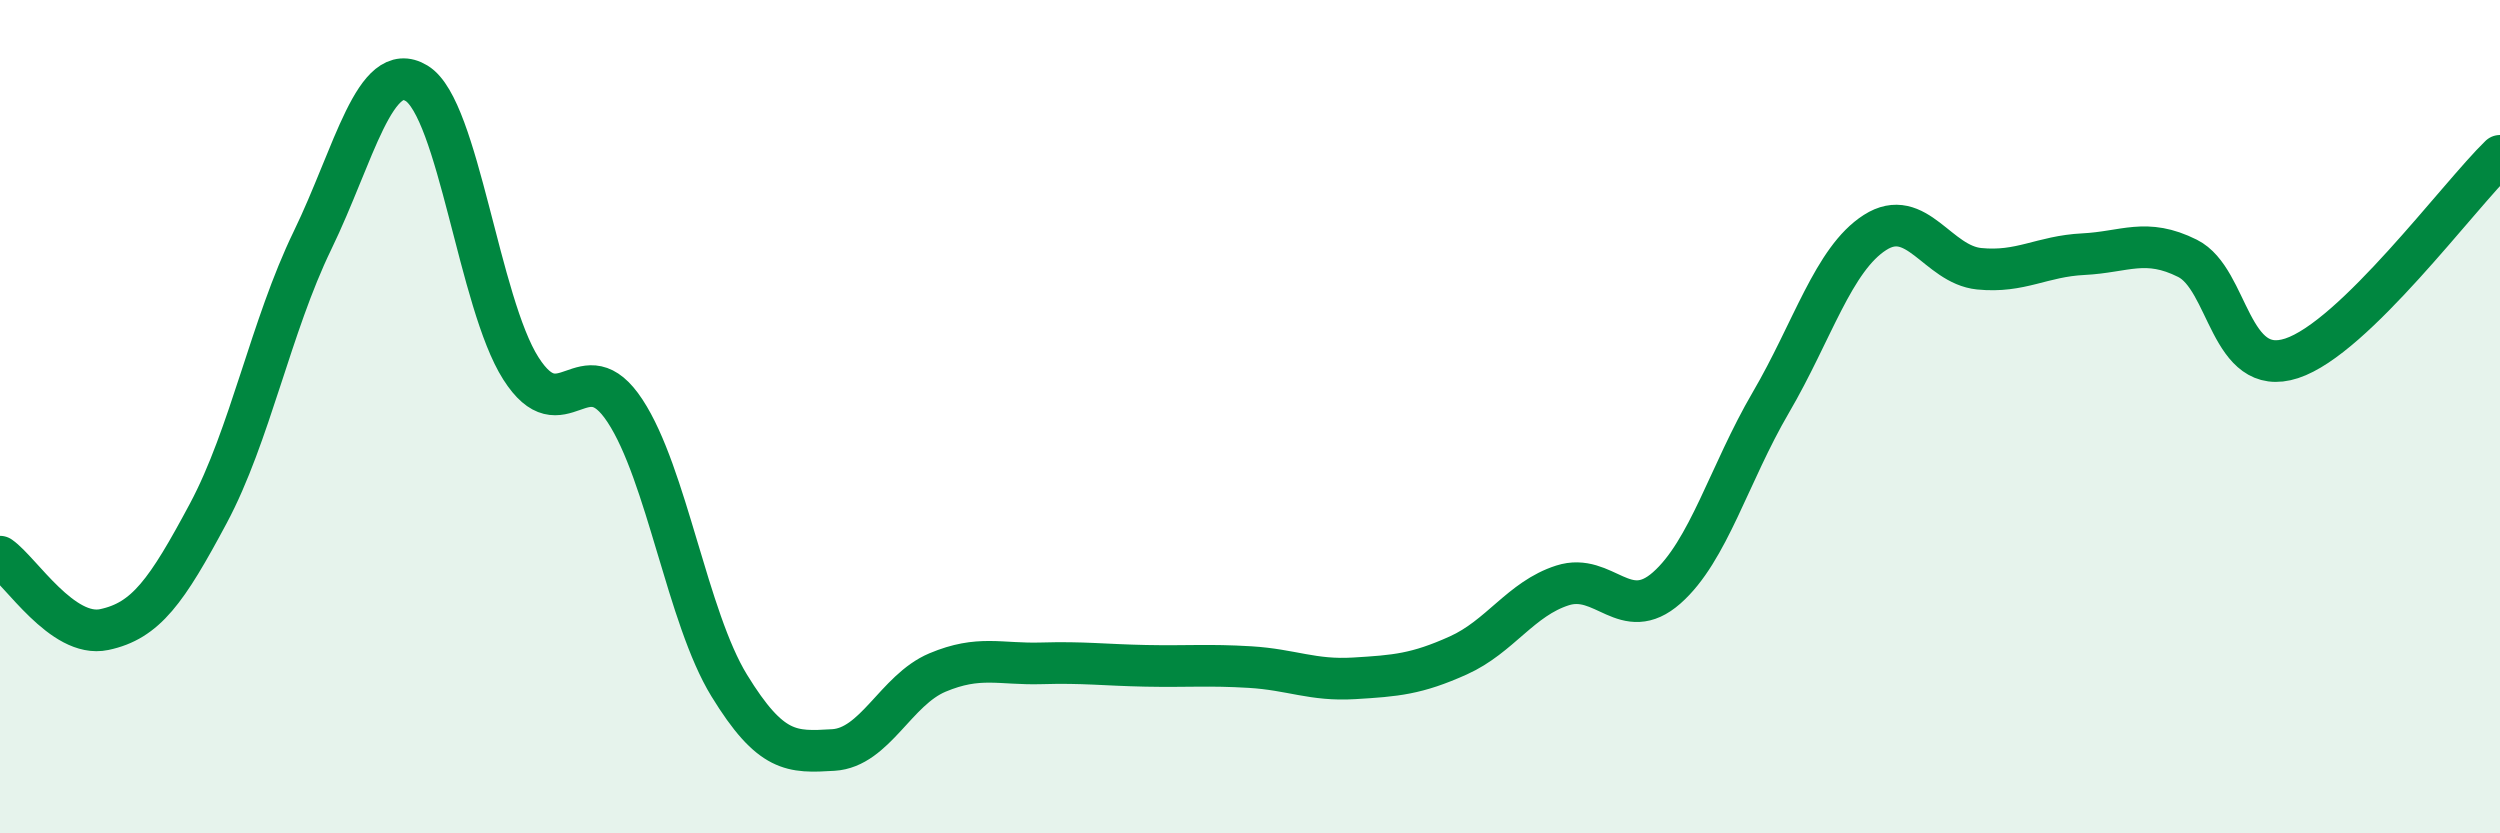
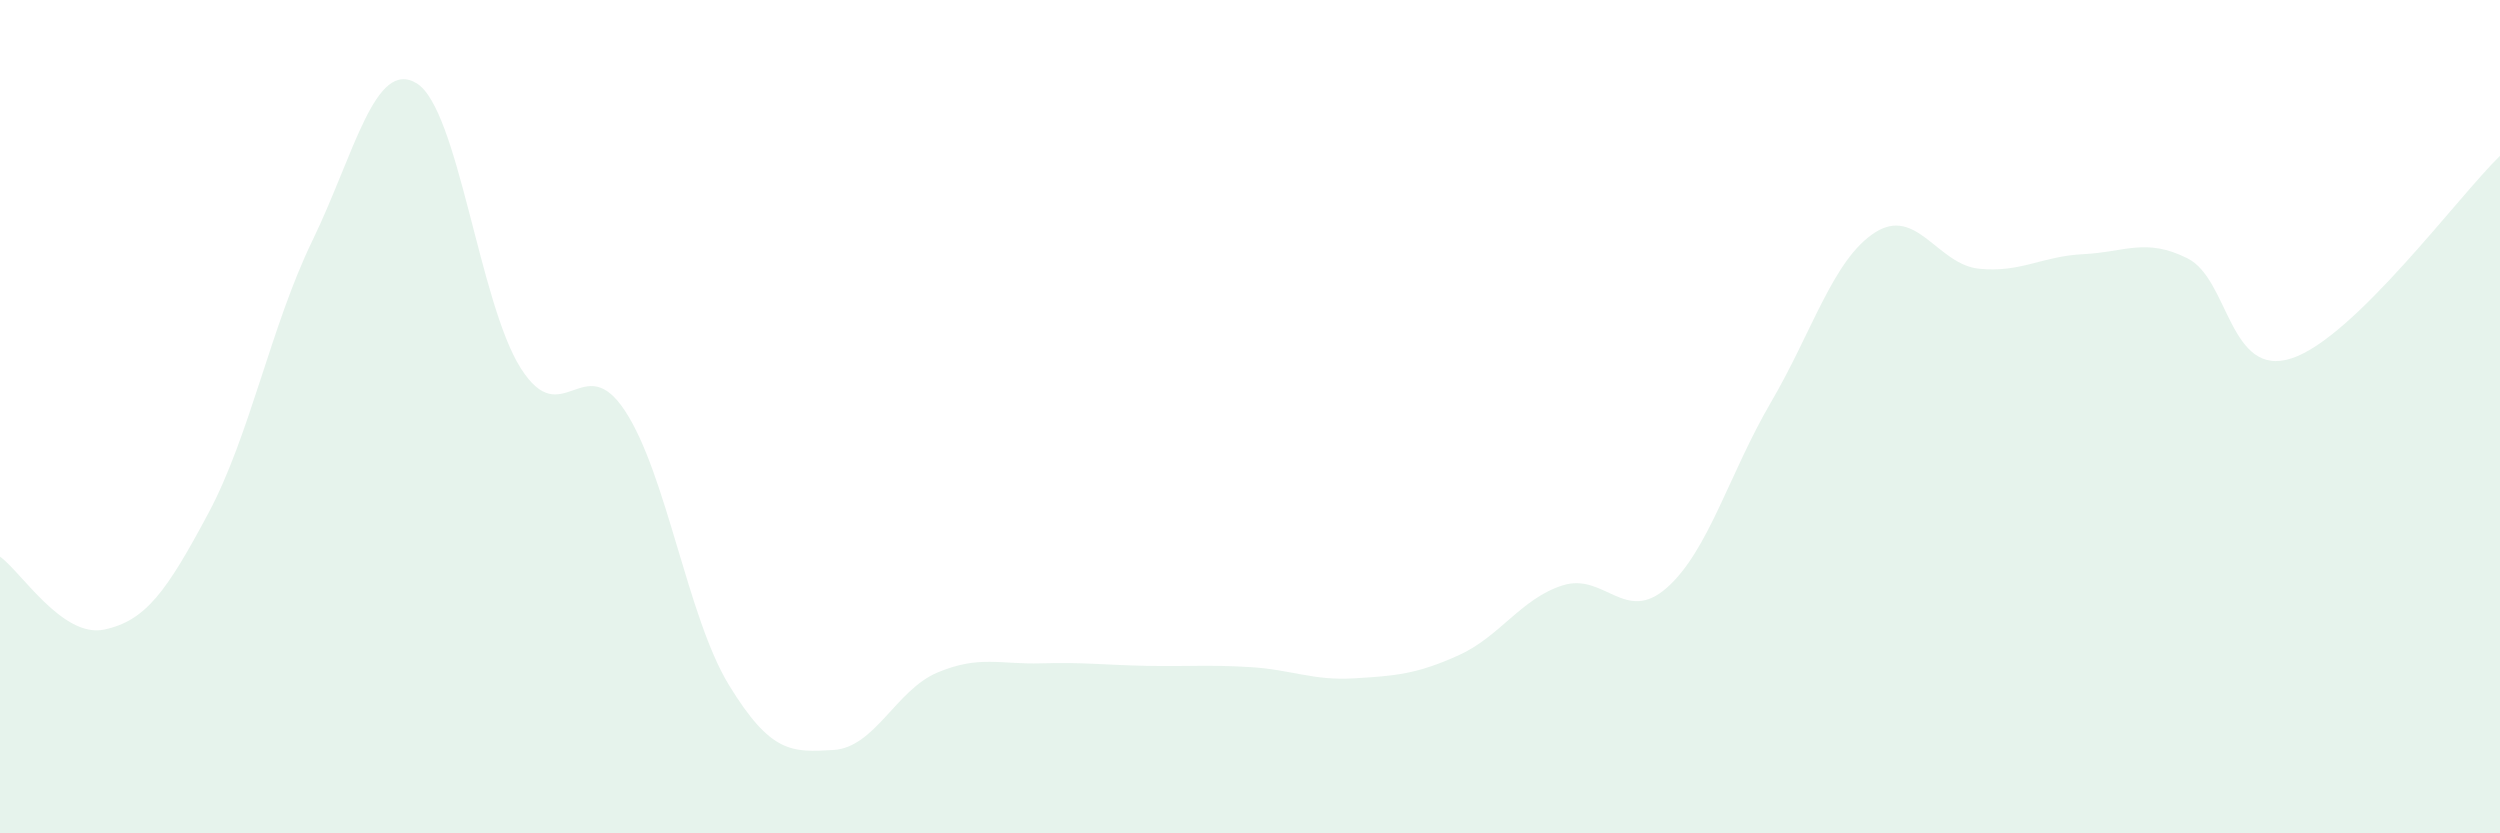
<svg xmlns="http://www.w3.org/2000/svg" width="60" height="20" viewBox="0 0 60 20">
  <path d="M 0,13.36 C 0.5,13.71 1.5,15.32 2.5,15.11 C 3.5,14.9 4,14.19 5,12.32 C 6,10.45 6.5,7.83 7.5,5.77 C 8.5,3.71 9,1.39 10,2 C 11,2.61 11.5,7.27 12.5,8.84 C 13.5,10.41 14,8.34 15,9.86 C 16,11.38 16.5,14.82 17.5,16.45 C 18.5,18.08 19,18.06 20,18 C 21,17.94 21.5,16.56 22.5,16.14 C 23.5,15.72 24,15.95 25,15.92 C 26,15.89 26.5,15.96 27.5,15.98 C 28.5,16 29,15.95 30,16.01 C 31,16.07 31.5,16.34 32.5,16.28 C 33.5,16.22 34,16.18 35,15.73 C 36,15.28 36.5,14.37 37.5,14.05 C 38.5,13.73 39,14.99 40,14.11 C 41,13.23 41.5,11.37 42.5,9.66 C 43.5,7.95 44,6.22 45,5.58 C 46,4.94 46.5,6.35 47.5,6.45 C 48.5,6.55 49,6.15 50,6.1 C 51,6.05 51.5,5.7 52.5,6.2 C 53.5,6.7 53.5,9.09 55,8.6 C 56.5,8.11 59,4.71 60,3.74L60 20L0 20Z" fill="#008740" opacity="0.1" stroke-linecap="round" stroke-linejoin="round" />
-   <path d="M 0,13.36 C 0.5,13.71 1.5,15.32 2.5,15.11 C 3.5,14.9 4,14.19 5,12.32 C 6,10.45 6.5,7.83 7.5,5.77 C 8.5,3.71 9,1.39 10,2 C 11,2.61 11.5,7.27 12.5,8.84 C 13.5,10.41 14,8.34 15,9.86 C 16,11.38 16.5,14.82 17.5,16.45 C 18.5,18.08 19,18.06 20,18 C 21,17.94 21.5,16.56 22.5,16.14 C 23.5,15.72 24,15.95 25,15.92 C 26,15.89 26.5,15.96 27.5,15.98 C 28.5,16 29,15.95 30,16.01 C 31,16.07 31.5,16.34 32.5,16.28 C 33.5,16.22 34,16.18 35,15.73 C 36,15.28 36.5,14.37 37.5,14.05 C 38.5,13.73 39,14.99 40,14.11 C 41,13.23 41.5,11.37 42.5,9.66 C 43.5,7.95 44,6.22 45,5.58 C 46,4.94 46.5,6.35 47.5,6.45 C 48.5,6.55 49,6.15 50,6.1 C 51,6.05 51.5,5.7 52.5,6.2 C 53.5,6.7 53.5,9.09 55,8.6 C 56.5,8.11 59,4.71 60,3.74" stroke="#008740" stroke-width="1" fill="none" stroke-linecap="round" stroke-linejoin="round" />
</svg>